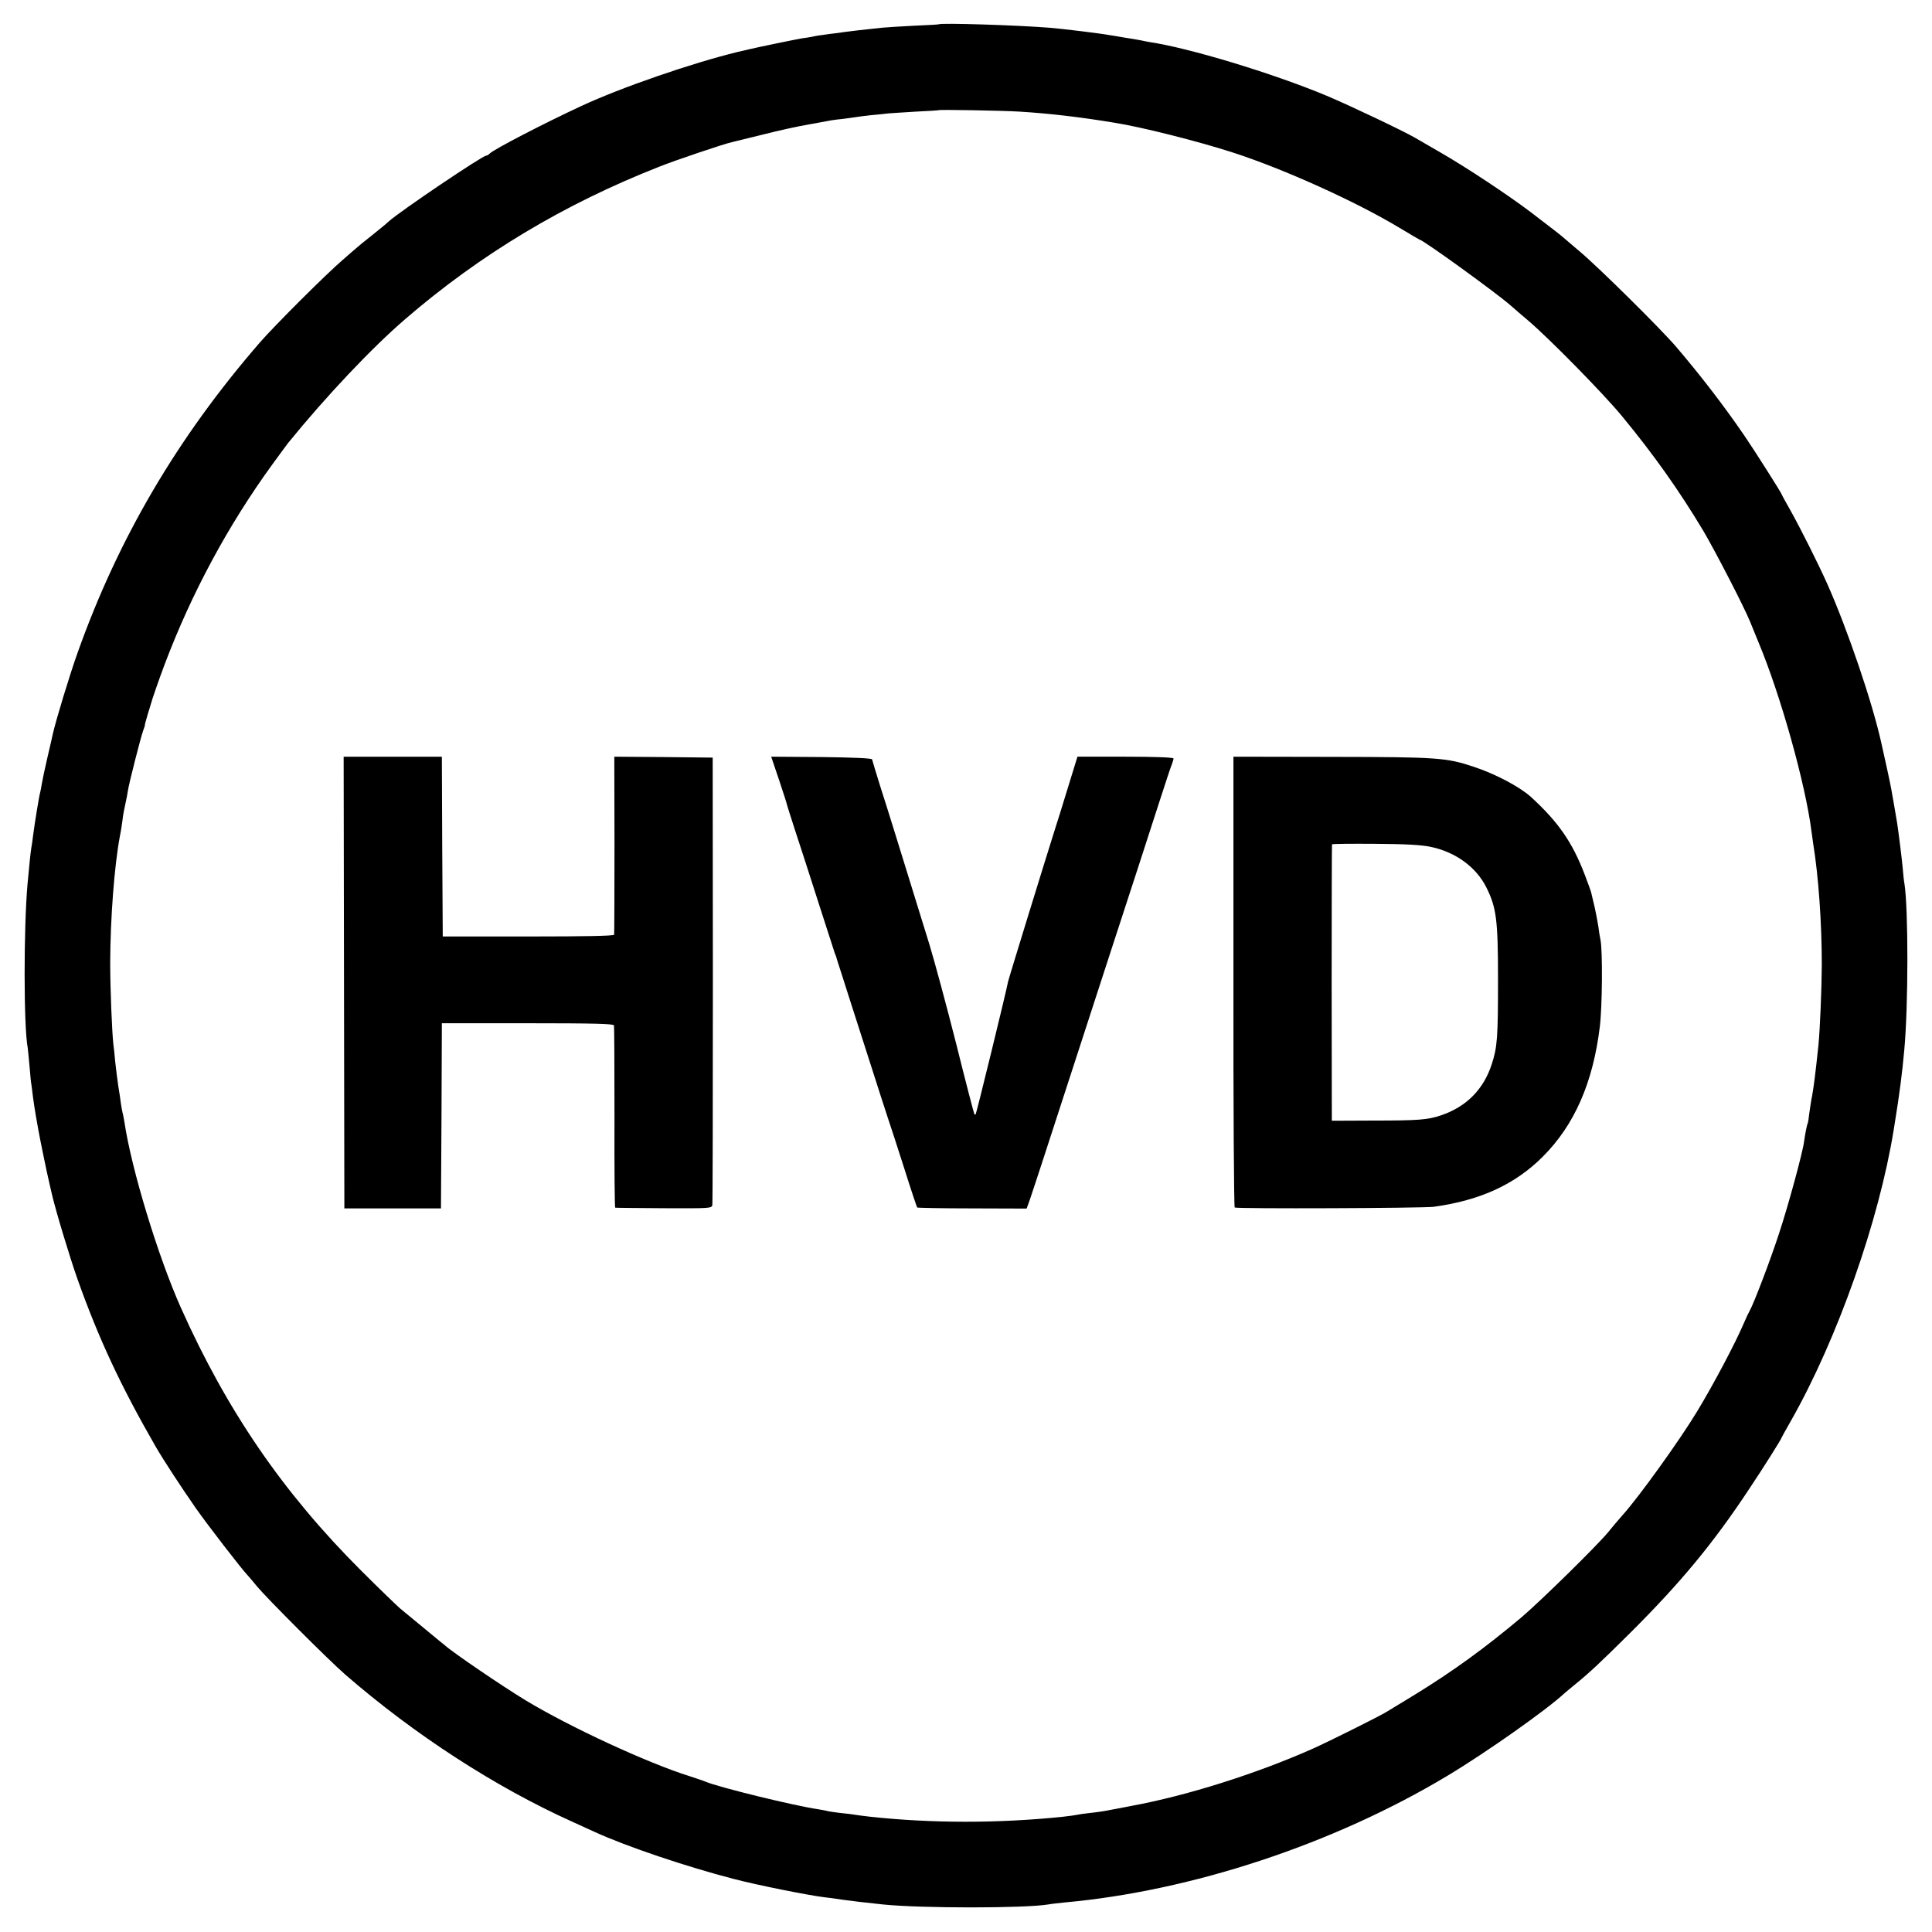
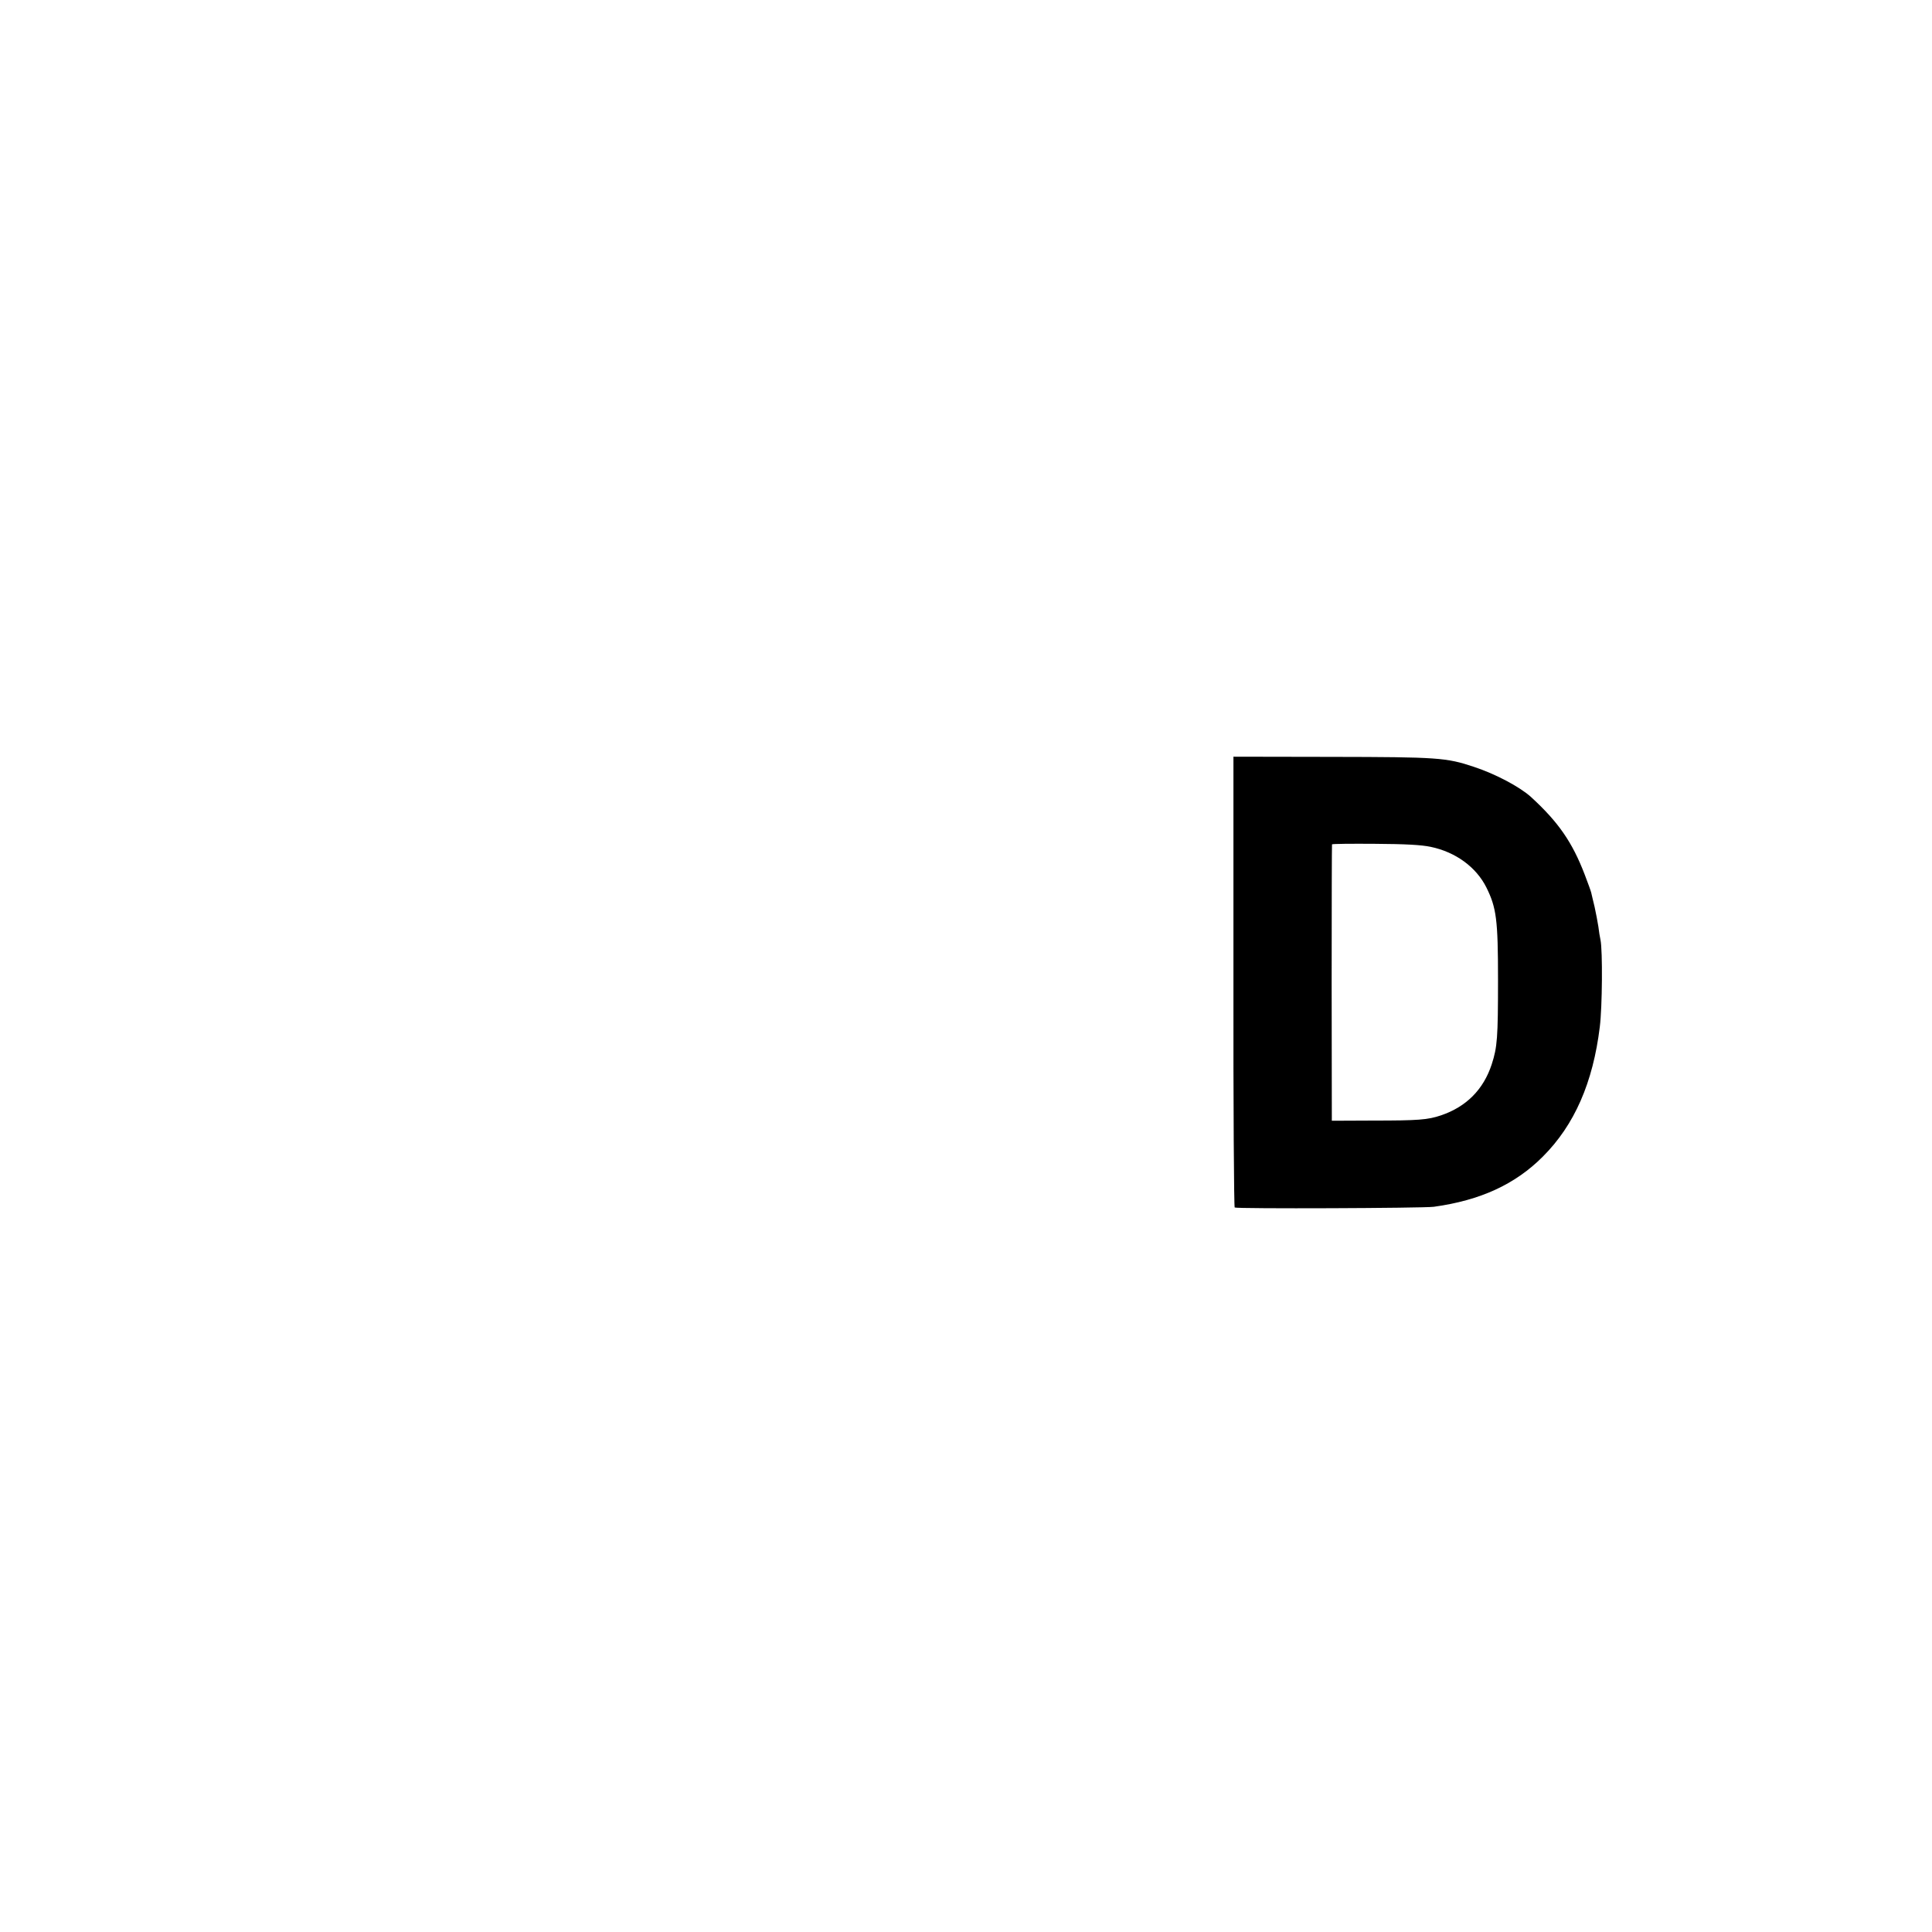
<svg xmlns="http://www.w3.org/2000/svg" version="1.0" width="1080pt" height="1080pt" viewBox="0 0 1080 1080" preserveAspectRatio="xMidYMid meet">
  <g transform="translate(0,1080) scale(0.1,-0.1)" fill="#000000" stroke="none">
-     <path d="M5247 10664 c-1 -1 -65 -5 -142 -8 -77 -4 -156 -9 -175 -11 -71 -7 -202 -22 -260 -31 -19 -2 -50 -6 -68 -9 -18 -2 -45 -6 -60 -10 -15 -3 -40 -7 -57 -9 -26 -4 -250 -50 -295 -61 -8 -2 -37 -9 -65 -15 -258 -63 -650 -198 -874 -302 -209 -97 -489 -242 -513 -266 -7 -7 -15 -12 -20 -12 -21 0 -479 -309 -544 -367 -10 -10 -53 -45 -94 -78 -41 -32 -80 -64 -86 -70 -7 -5 -40 -35 -75 -65 -96 -82 -384 -370 -465 -463 -460 -530 -792 -1094 -1020 -1735 -46 -129 -122 -380 -139 -456 -2 -12 -16 -70 -30 -131 -14 -60 -28 -126 -31 -145 -3 -19 -7 -41 -9 -48 -5 -13 -30 -166 -40 -242 -3 -25 -7 -56 -10 -70 -4 -22 -12 -104 -21 -200 -22 -248 -22 -800 1 -918 1 -9 6 -55 10 -102 4 -47 8 -92 10 -100 1 -8 6 -40 9 -70 4 -30 11 -77 16 -105 5 -27 12 -66 15 -85 5 -30 49 -246 60 -290 2 -8 8 -36 14 -61 21 -93 101 -357 144 -479 120 -337 242 -597 435 -933 45 -78 148 -235 226 -347 68 -97 256 -340 290 -376 6 -6 29 -33 51 -60 55 -67 403 -415 495 -495 387 -336 839 -629 1270 -823 47 -21 103 -47 125 -57 177 -81 512 -194 775 -262 129 -34 418 -92 510 -103 14 -1 57 -7 95 -13 61 -8 114 -15 230 -27 213 -22 793 -22 925 0 14 3 54 7 90 11 711 64 1504 326 2139 707 217 130 556 369 657 463 6 5 30 26 54 45 84 68 146 126 316 295 281 280 461 498 661 800 77 115 183 283 183 290 0 1 24 45 54 97 258 456 490 1114 572 1623 3 17 6 39 8 50 23 141 40 270 51 395 23 248 23 789 1 930 -3 14 -7 54 -10 90 -6 63 -23 198 -31 250 -6 35 -25 149 -32 185 -4 26 -40 191 -47 220 -1 6 -6 26 -10 45 -50 225 -188 631 -301 885 -47 106 -148 307 -202 404 -29 51 -53 95 -53 97 0 6 -154 249 -209 329 -112 164 -242 333 -380 495 -88 103 -437 448 -541 535 -52 44 -97 82 -100 85 -6 6 -49 39 -173 134 -124 94 -359 250 -507 335 -69 40 -132 76 -140 81 -63 37 -368 182 -497 236 -300 125 -769 267 -988 299 -11 2 -33 6 -50 10 -16 3 -57 10 -90 15 -33 6 -71 12 -85 14 -46 9 -268 36 -335 41 -173 14 -608 28 -618 19z m453 -488 c164 -10 336 -30 530 -62 156 -25 468 -104 660 -166 288 -93 692 -276 934 -422 60 -36 111 -66 112 -66 18 0 431 -299 509 -368 17 -15 62 -54 100 -86 117 -100 416 -404 521 -531 179 -217 320 -416 456 -643 66 -112 227 -423 261 -507 9 -22 30 -74 47 -115 124 -297 262 -790 296 -1055 2 -16 6 -46 9 -65 31 -190 49 -450 49 -685 -1 -140 -10 -358 -19 -450 -17 -159 -25 -223 -35 -280 -6 -27 -12 -72 -16 -99 -3 -28 -7 -53 -9 -56 -4 -7 -14 -57 -20 -101 -8 -63 -90 -363 -139 -511 -49 -151 -141 -392 -165 -435 -6 -10 -20 -40 -32 -68 -50 -117 -169 -341 -262 -495 -95 -157 -321 -473 -417 -580 -22 -25 -59 -68 -82 -97 -63 -76 -379 -386 -483 -474 -203 -171 -384 -302 -594 -431 -80 -49 -153 -93 -161 -98 -41 -25 -319 -164 -411 -205 -312 -139 -703 -263 -1014 -320 -49 -10 -99 -19 -110 -21 -39 -8 -71 -13 -125 -19 -30 -3 -62 -8 -70 -10 -8 -2 -44 -7 -80 -11 -361 -37 -733 -37 -1081 1 -35 4 -72 9 -83 11 -10 2 -44 6 -75 9 -31 4 -63 8 -71 10 -8 3 -33 7 -55 11 -137 20 -557 123 -630 154 -11 5 -51 18 -90 31 -236 74 -668 274 -915 423 -132 80 -413 271 -456 311 -7 5 -20 17 -31 25 -26 21 -182 150 -218 180 -16 14 -114 108 -216 210 -436 435 -750 893 -1008 1470 -128 287 -276 774 -315 1035 -4 22 -8 47 -11 55 -2 8 -6 31 -9 50 -2 19 -9 64 -15 100 -5 36 -13 97 -17 135 -3 39 -8 81 -10 95 -8 69 -18 313 -18 460 1 248 23 538 54 705 6 28 12 69 15 92 2 23 10 64 16 90 6 26 12 59 14 73 5 37 72 300 85 335 6 17 11 31 10 33 -1 1 7 28 16 60 10 31 18 59 19 62 4 17 43 130 75 215 151 400 355 778 601 1117 44 60 84 115 89 121 212 261 468 532 655 693 421 363 888 643 1420 852 87 35 363 128 405 137 8 2 78 19 155 38 128 32 201 48 280 62 17 3 41 7 55 10 63 12 78 15 129 20 30 4 63 8 73 10 11 2 49 7 86 11 37 3 81 8 97 10 17 1 86 6 155 10 69 3 126 7 127 8 5 4 354 -2 453 -8z" />
-     <path d="M1923 5308 l2 -1263 270 0 270 0 3 518 2 517 479 0 c374 0 480 -3 483 -12 2 -7 3 -239 3 -515 -1 -277 1 -504 4 -504 3 -1 126 -2 273 -3 260 -1 267 -1 270 19 2 11 3 578 3 1260 l-1 1240 -275 3 -275 2 1 -492 c0 -271 -1 -498 -2 -503 -2 -7 -168 -10 -481 -10 l-477 0 -3 503 -2 502 -274 0 -275 0 2 -1262z" />
-     <path d="M4355 6440 c24 -72 44 -134 44 -138 1 -4 21 -68 45 -142 25 -74 83 -256 131 -405 48 -148 89 -277 92 -285 4 -8 7 -17 8 -20 0 -3 6 -21 12 -40 6 -19 32 -98 56 -175 25 -77 80 -248 122 -380 42 -132 87 -271 100 -310 13 -38 54 -164 91 -280 36 -115 69 -212 71 -215 2 -2 141 -5 308 -5 l304 -1 20 56 c10 30 46 138 79 240 244 750 322 991 382 1175 96 293 188 577 260 800 34 105 65 200 71 213 5 13 9 27 9 32 0 6 -105 10 -268 10 l-269 0 -53 -172 c-29 -95 -61 -198 -71 -228 -42 -132 -261 -842 -264 -858 -9 -51 -177 -738 -181 -741 -2 -2 -6 -2 -7 0 -2 2 -48 178 -101 391 -54 213 -122 465 -151 560 -192 621 -231 748 -273 878 -25 80 -46 150 -47 155 0 6 -103 11 -282 13 l-282 2 44 -130z" />
    <path d="M6895 5313 c-1 -692 3 -1260 7 -1263 11 -8 1055 -4 1113 4 261 36 456 126 610 281 176 176 280 413 318 725 14 112 16 426 4 485 -4 17 -9 50 -12 75 -4 25 -13 74 -21 110 -9 36 -17 72 -19 80 -2 9 -18 53 -36 100 -70 183 -148 295 -302 436 -63 56 -196 127 -317 167 -155 52 -202 55 -795 56 l-550 1 0 -1257z m1103 753 c139 -29 254 -113 311 -227 56 -113 65 -180 65 -514 0 -327 -4 -378 -35 -474 -46 -141 -142 -238 -284 -286 -74 -25 -126 -29 -380 -29 l-230 -1 -1 770 c0 424 1 772 2 775 1 3 109 4 241 3 170 -1 259 -6 311 -17z" />
  </g>
</svg>